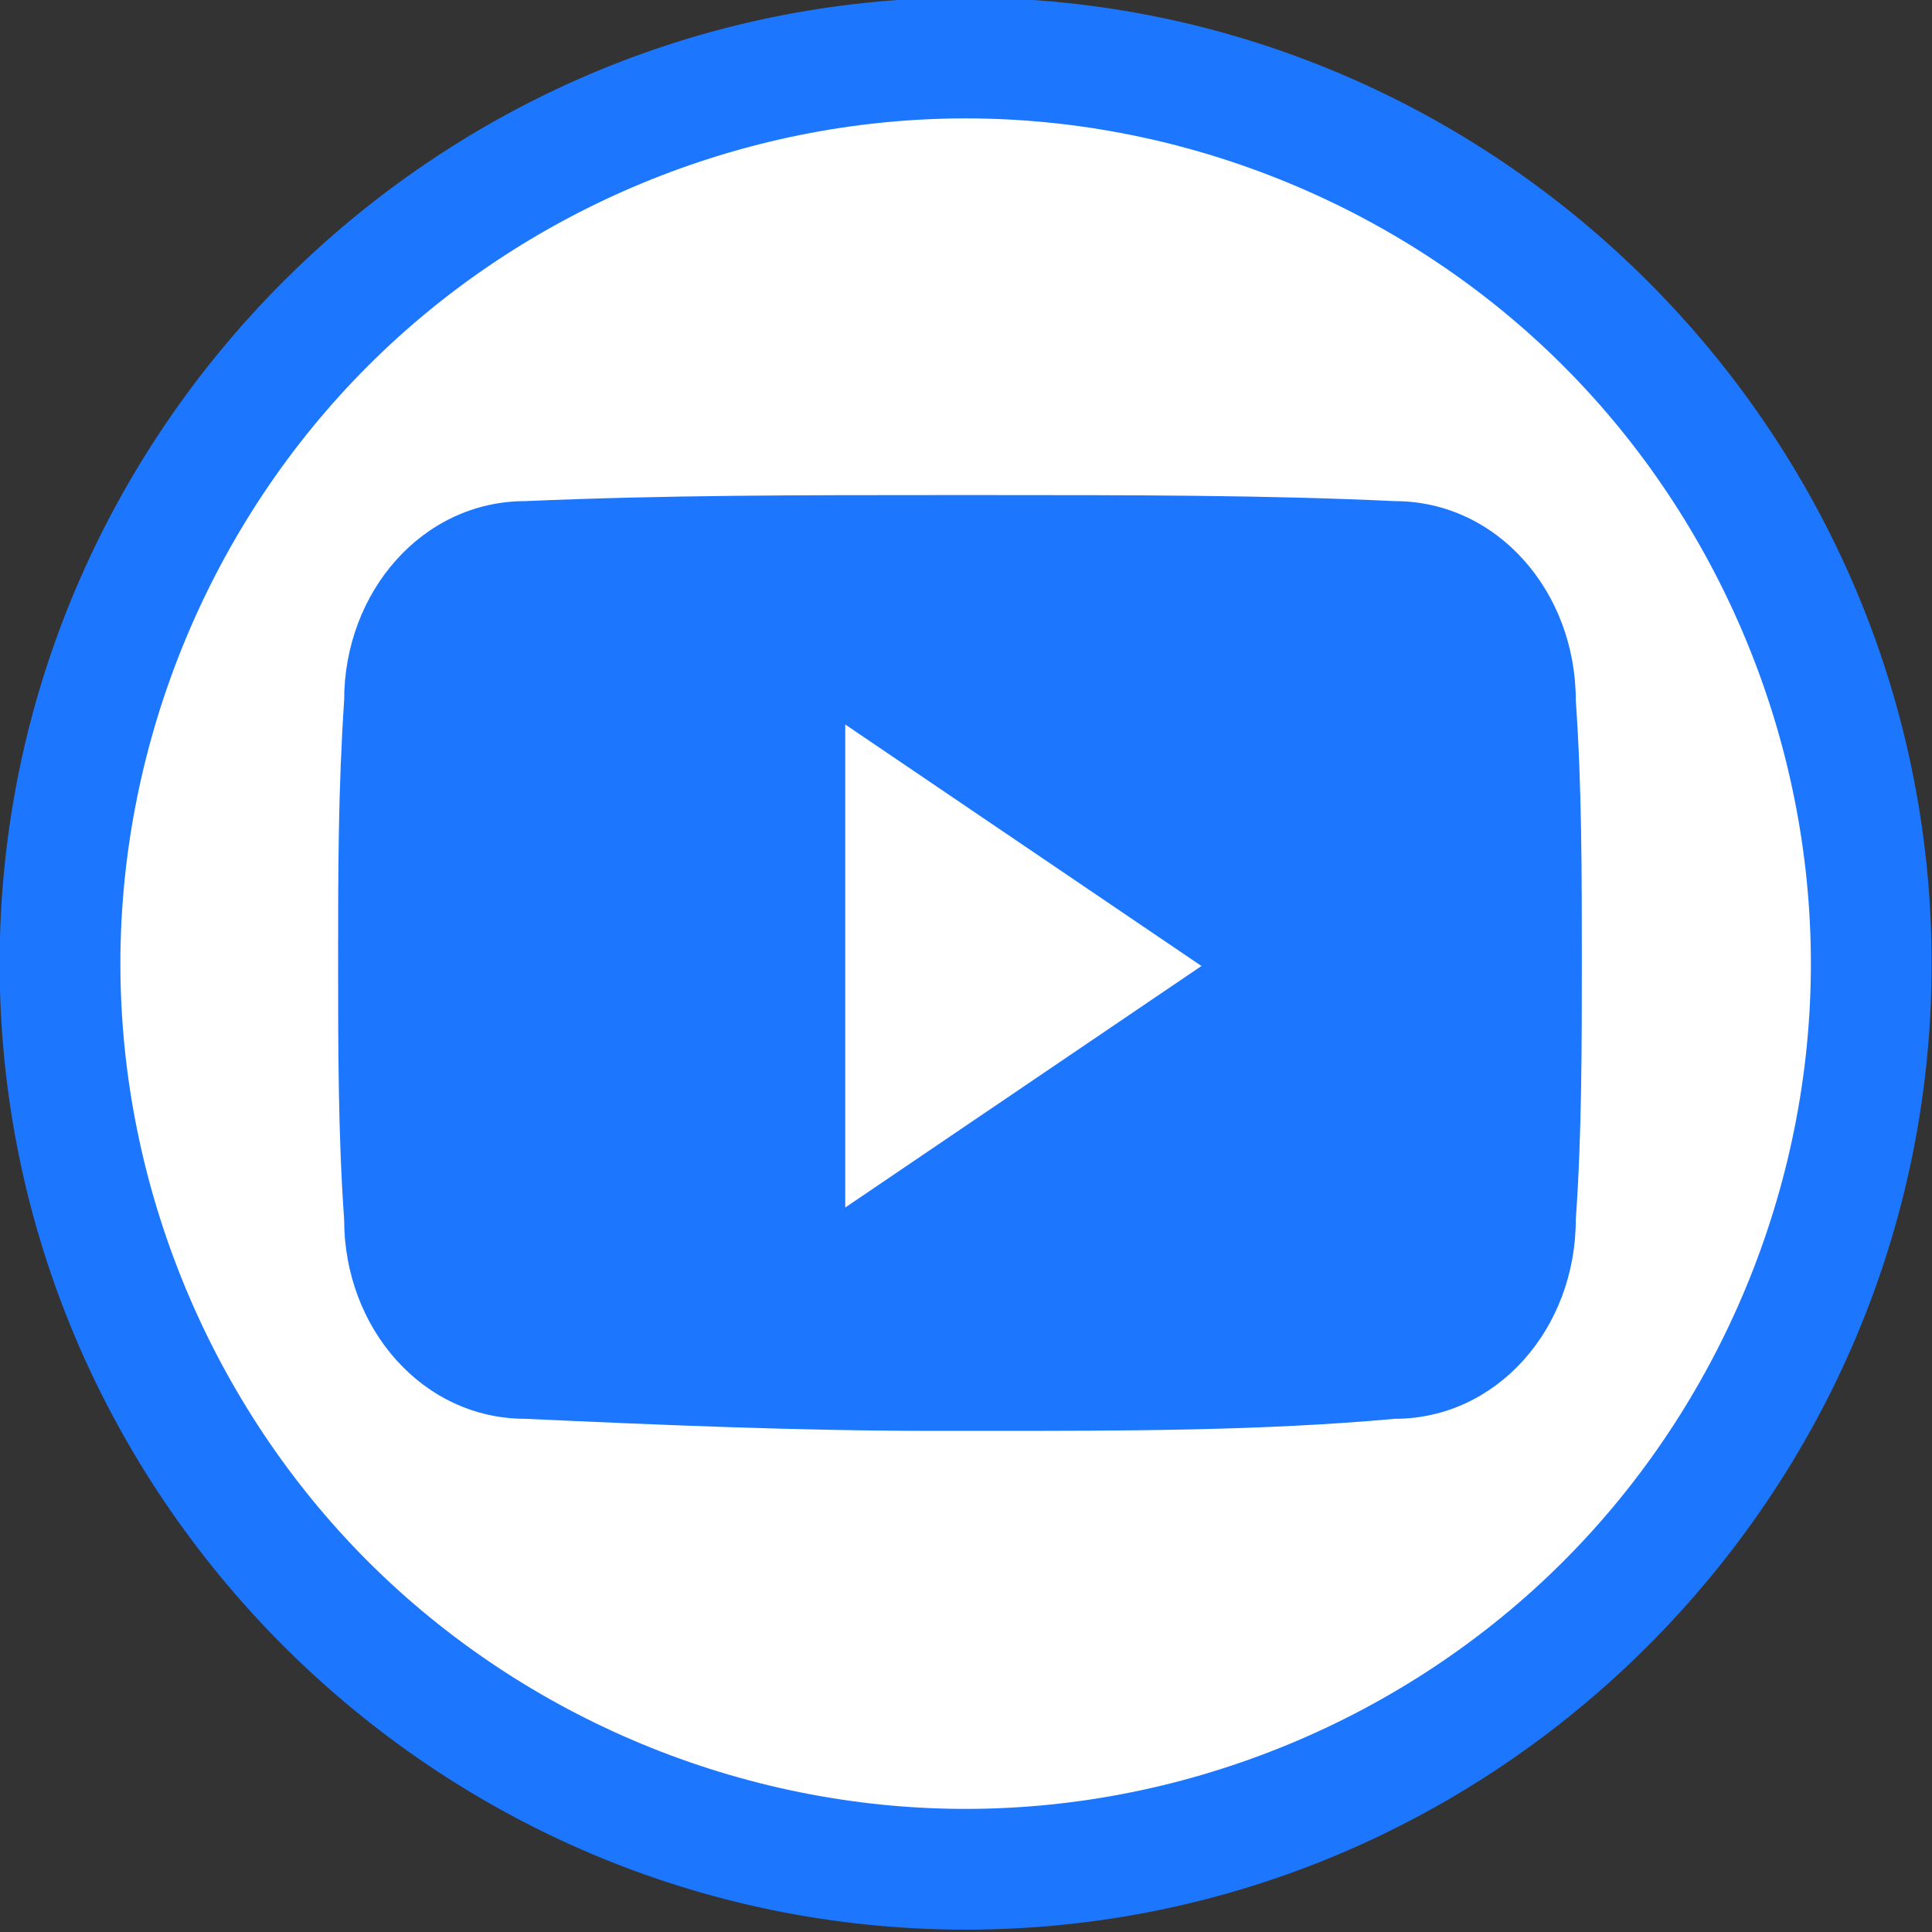
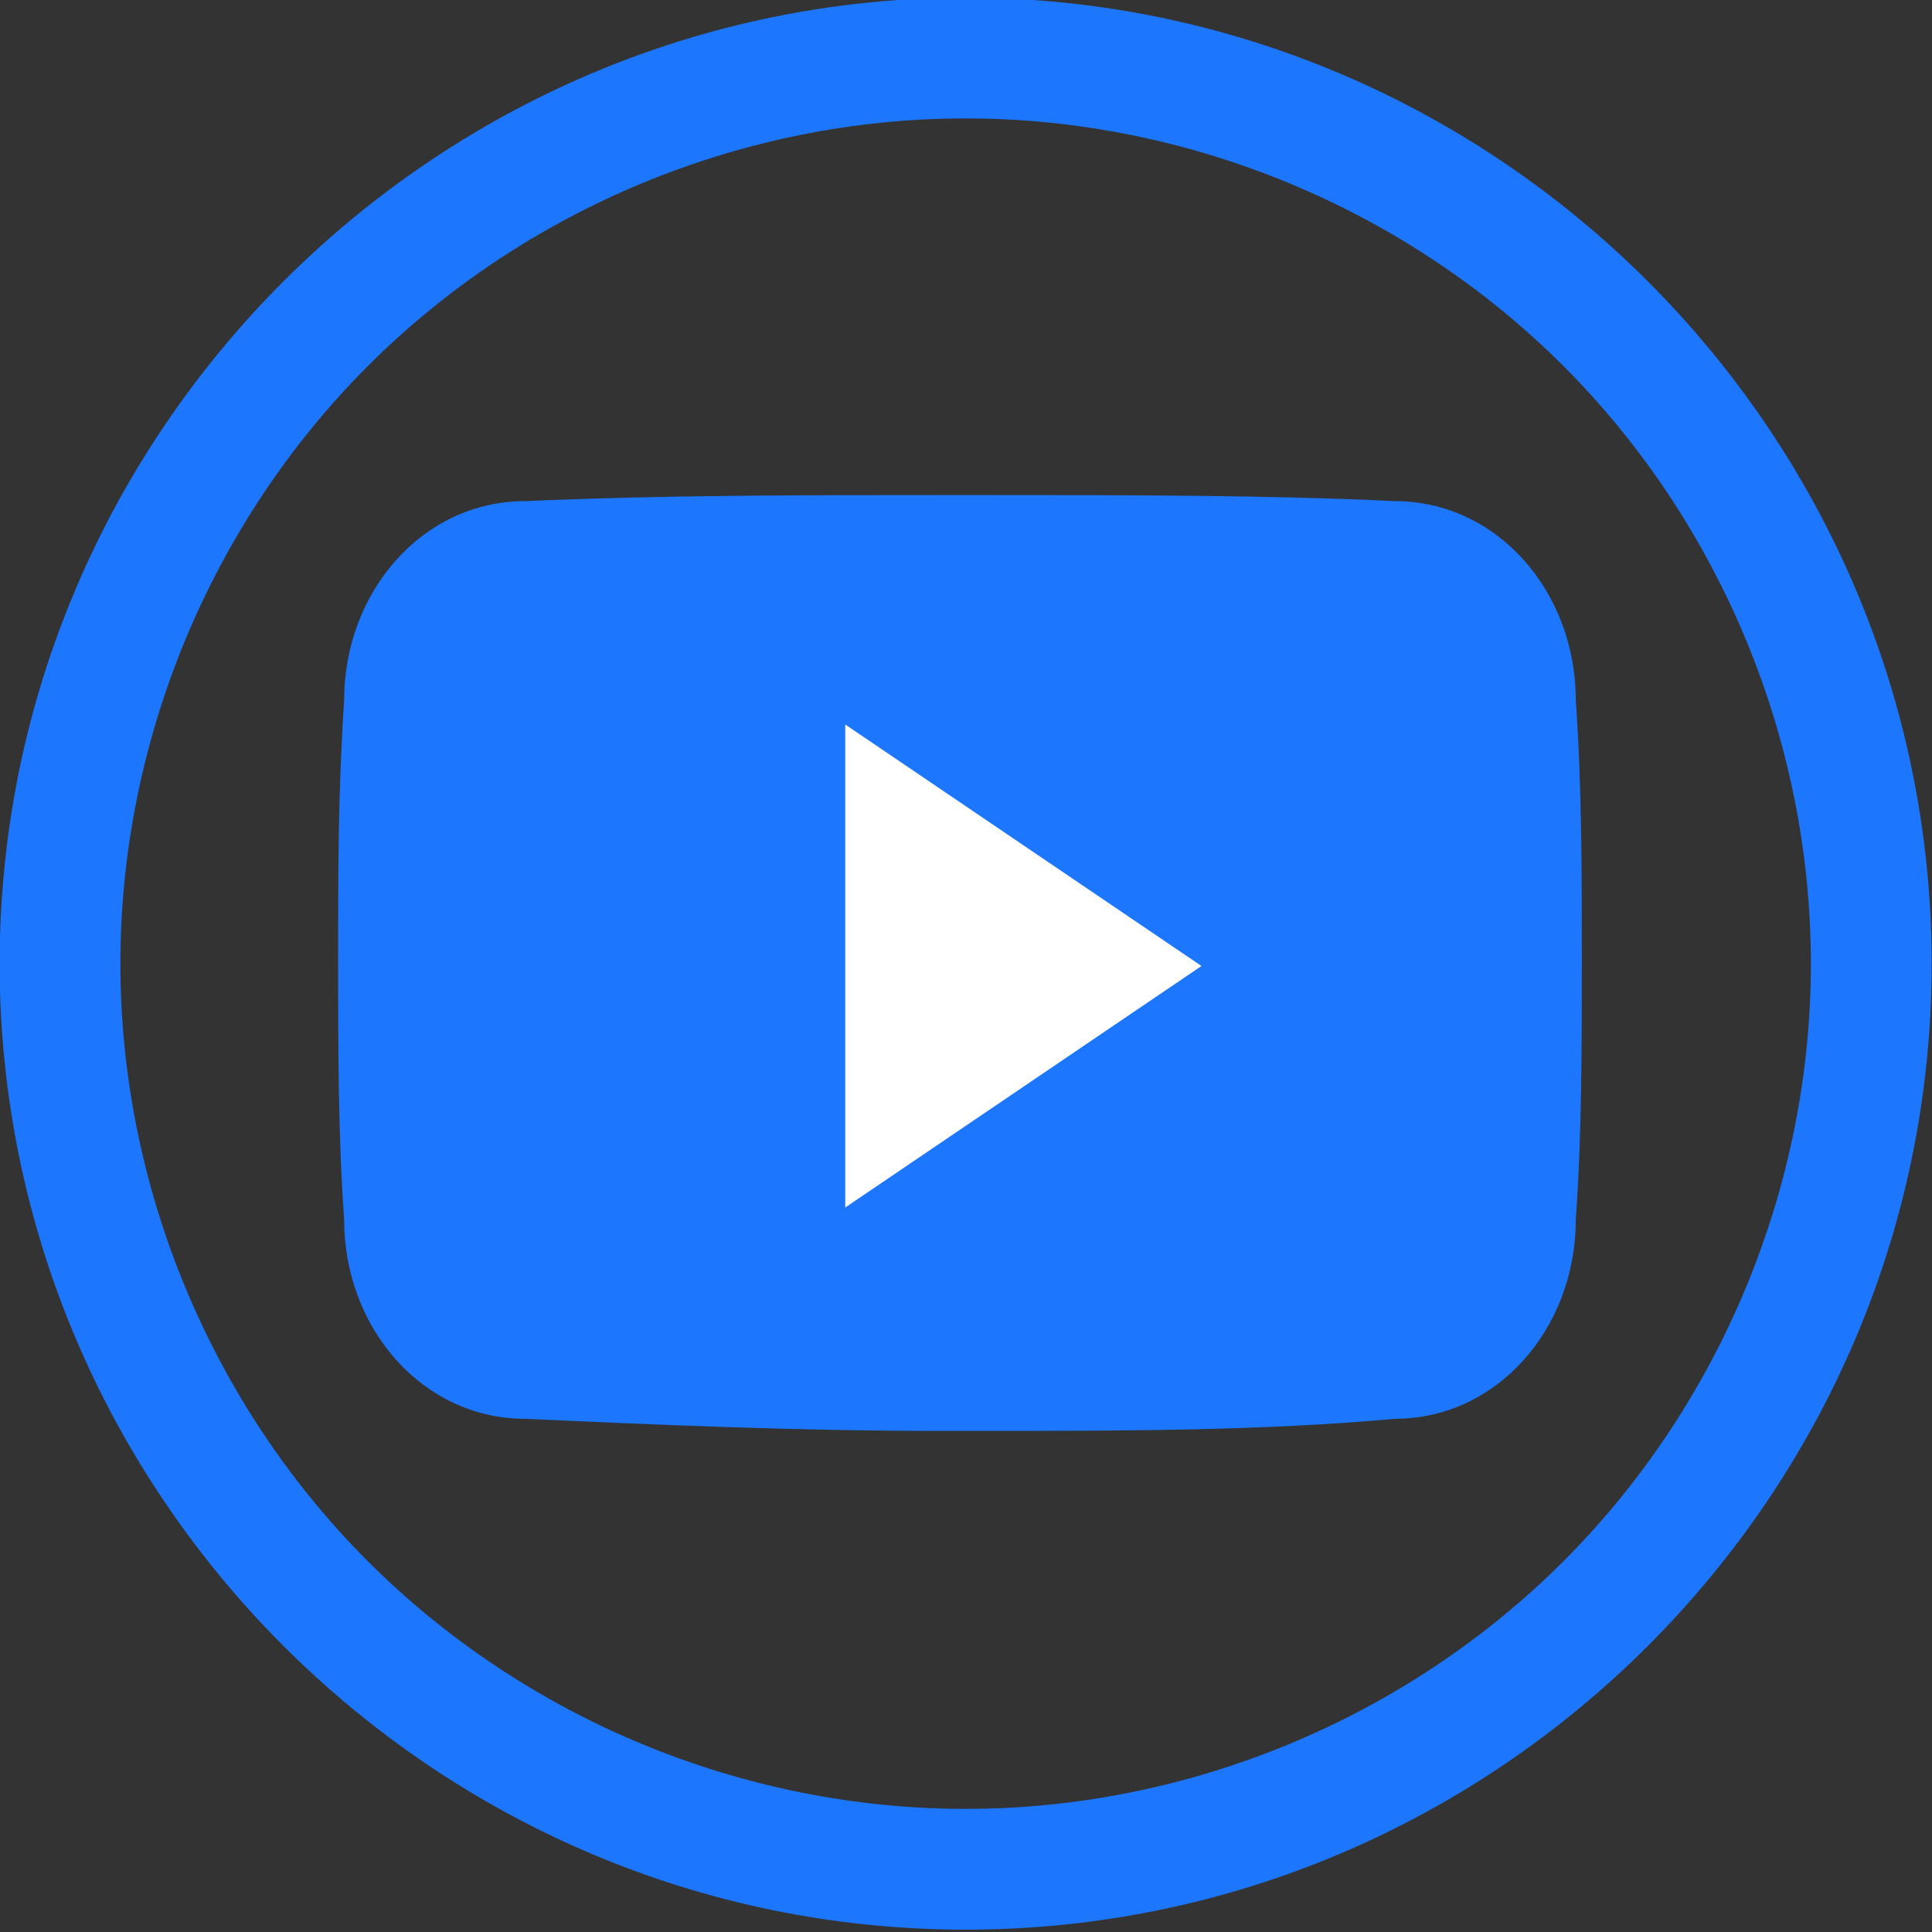
<svg xmlns="http://www.w3.org/2000/svg" version="1.1" id="Layer_1" x="0px" y="0px" viewBox="0 0 32 32" style="enable-background:new 0 0 32 32;" xml:space="preserve">
  <rect x="0" y="0" width="32" height="32" fill="#333333" stroke="none" />
  <style type="text/css">
	.st0{fill:#FFFFFF;}
	.st1{fill:#1C77FE;}
</style>
  <g id="Group_13125" transform="translate(-989 -339)">
    <g id="Path_5" transform="translate(929.494 148.461)">
-       <path class="st0" d="M75.5,221.5c-4,0-7.8-1.6-10.6-4.4c-2.8-2.8-4.4-6.6-4.4-10.6s1.6-7.8,4.4-10.6s6.6-4.4,10.6-4.4    s7.8,1.6,10.6,4.4c2.8,2.8,4.4,6.6,4.4,10.6s-1.6,7.8-4.4,10.6C83.3,220,79.5,221.5,75.5,221.5z" />
      <path class="st1" d="M75.5,192.5c-3.7,0-7.3,1.5-9.9,4.1s-4.1,6.2-4.1,9.9s1.5,7.3,4.1,9.9c2.6,2.6,6.2,4.1,9.9,4.1    c3.7,0,7.3-1.5,9.9-4.1s4.1-6.2,4.1-9.9s-1.5-7.3-4.1-9.9C82.8,194,79.2,192.5,75.5,192.5 M75.5,190.5c8.8,0,16,7.2,16,16    s-7.2,16-16,16s-16-7.2-16-16S66.7,190.5,75.5,190.5z" />
    </g>
  </g>
  <g>
    <path class="st1" d="M16.4,8.2c-0.1,0-0.2,0-0.4,0c-0.1,0-0.2,0-0.4,0c-2.3,0-4.6,0-6.9,0.1c-1.7,0-3,1.5-3,3.3   c-0.1,1.5-0.1,2.9-0.1,4.3s0,2.9,0.1,4.3c0,1.8,1.3,3.3,3,3.3c2.2,0.1,4.5,0.2,6.8,0.2c0.1,0,0.3,0,0.4,0s0.3,0,0.4,0   c2.3,0,4.6,0,6.8-0.2c1.7,0,3-1.5,3-3.3c0.1-1.4,0.1-2.9,0.1-4.3s0-2.9-0.1-4.3c0-1.8-1.3-3.3-3-3.3C21,8.2,18.7,8.2,16.4,8.2   L16.4,8.2z" />
    <g>
      <path class="st0" d="M14,20v-8l5.9,4L14,20z" />
    </g>
  </g>
</svg>